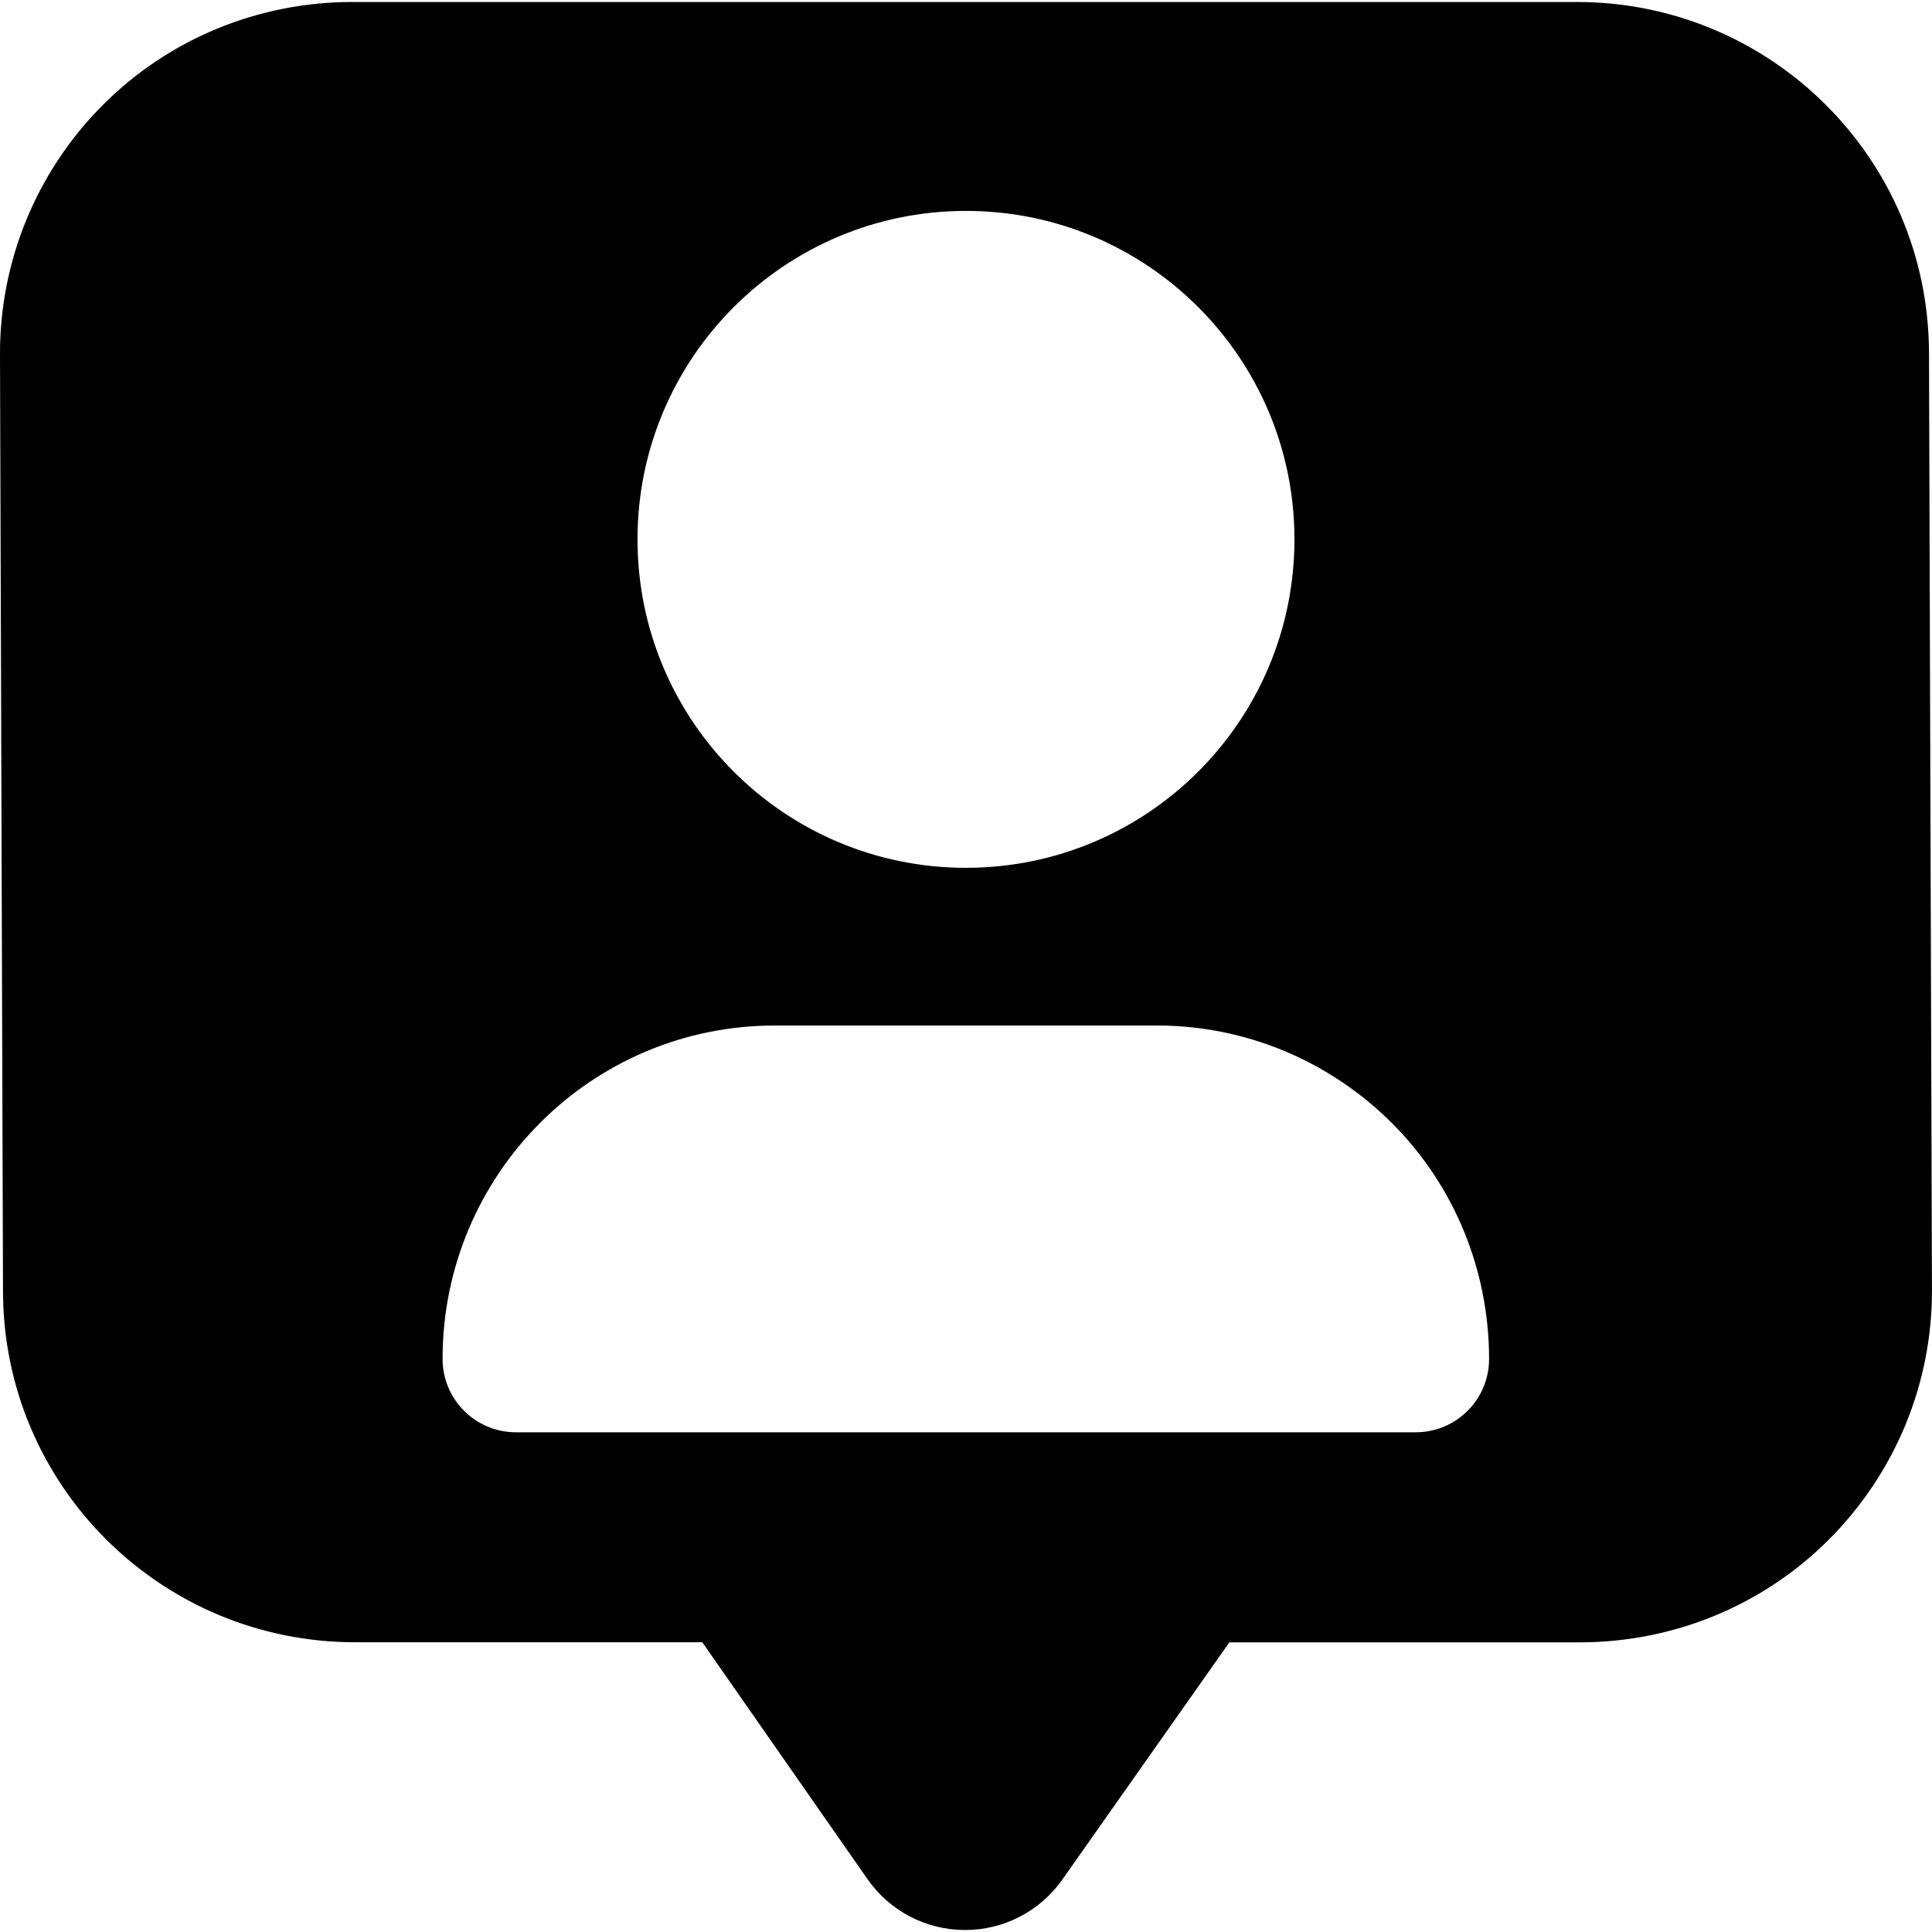
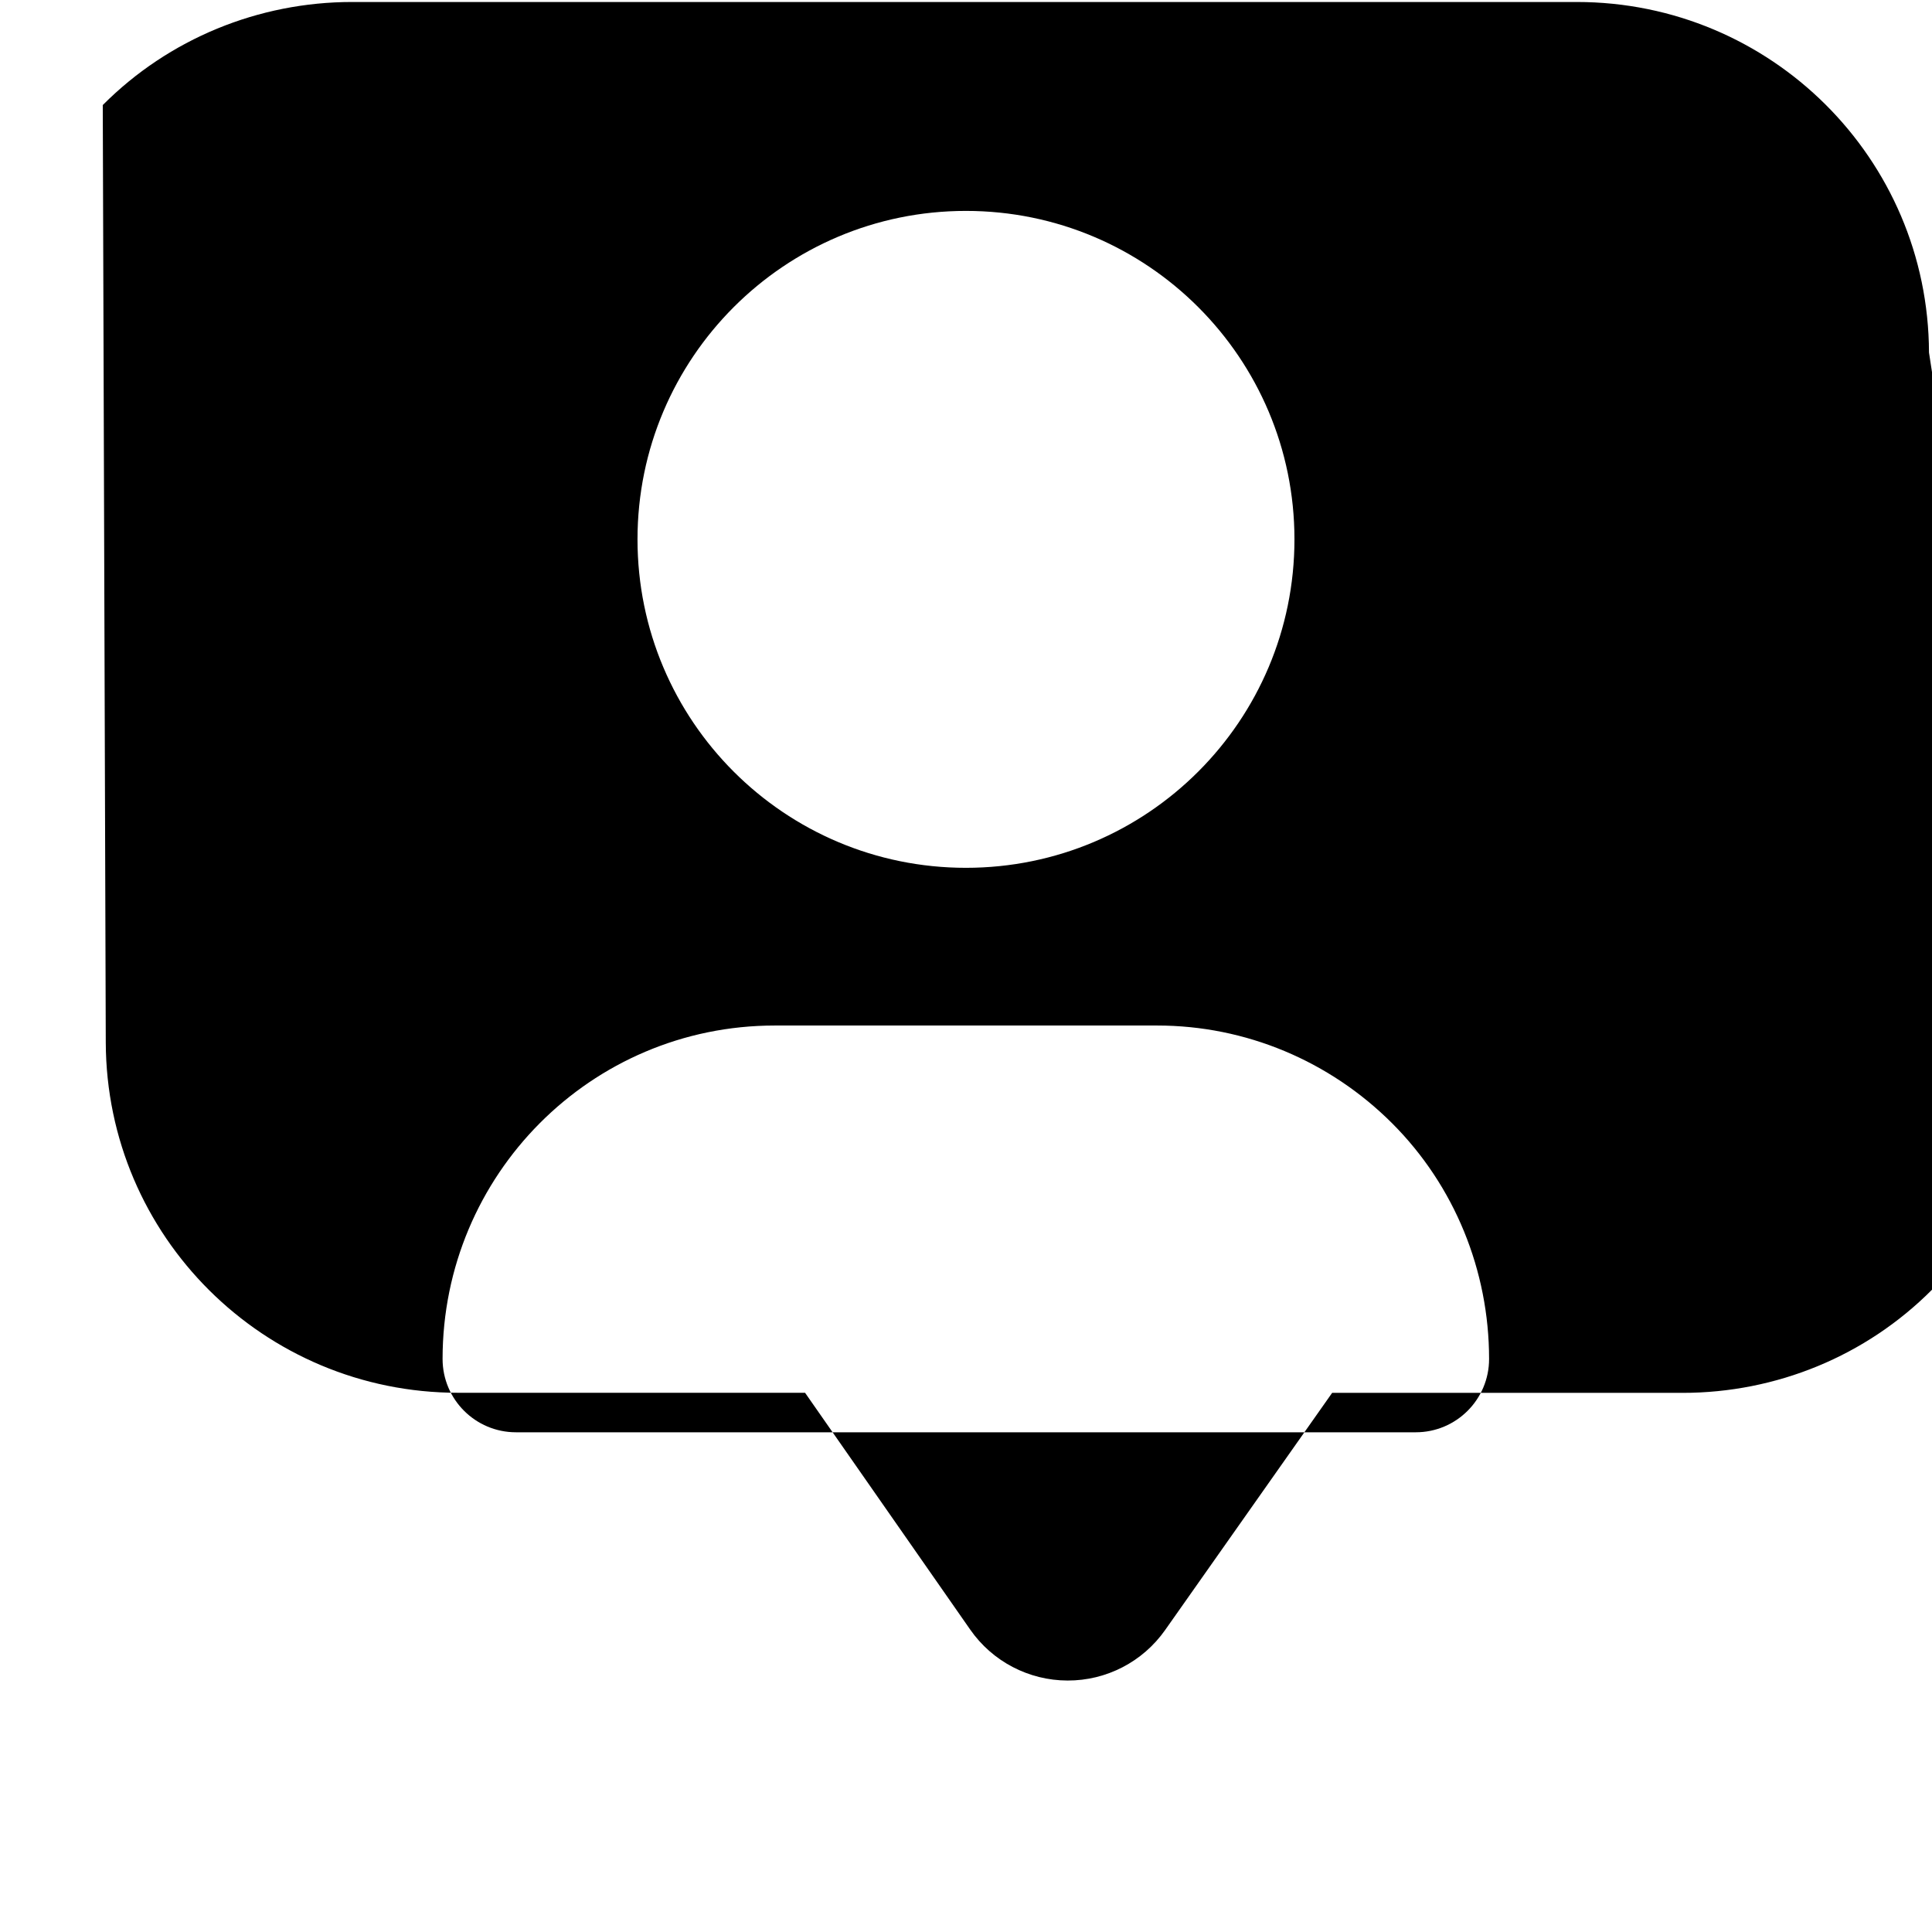
<svg xmlns="http://www.w3.org/2000/svg" fill="#000000" version="1.1" id="Capa_1" width="800px" height="800px" viewBox="0 0 45.683 45.683" xml:space="preserve">
  <g>
-     <path d="M45.612,8.336c-0.015-4.589-3.738-8.289-8.327-8.289H8.327c-2.213,0-4.335,0.869-5.897,2.437    C0.867,4.051-0.007,6.17,0,8.383l0.071,22.163c0.014,4.588,3.738,8.286,8.327,8.286h8.208l3.906,5.601    c0.525,0.753,1.384,1.201,2.301,1.203c0.917,0.003,1.778-0.442,2.307-1.194l3.949-5.608h8.286c2.213,0,4.335-0.869,5.896-2.437    c1.563-1.568,2.438-3.682,2.431-5.895L45.612,8.336z M22.84,4.987c4.29,0,7.768,3.478,7.768,7.766c0,4.291-3.479,7.767-7.768,7.767    s-7.766-3.476-7.766-7.767C15.075,8.465,18.552,4.987,22.84,4.987z M35.21,32.133c0,0.958-0.776,1.734-1.734,1.734H12.201    c-0.959,0-1.736-0.776-1.736-1.735c0-4.349,3.507-7.883,7.856-7.883h9.041c2.089,0,4.079,0.835,5.556,2.312    S35.21,30.046,35.21,32.133L35.21,32.133z" />
+     <path d="M45.612,8.336c-0.015-4.589-3.738-8.289-8.327-8.289H8.327c-2.213,0-4.335,0.869-5.897,2.437    l0.071,22.163c0.014,4.588,3.738,8.286,8.327,8.286h8.208l3.906,5.601    c0.525,0.753,1.384,1.201,2.301,1.203c0.917,0.003,1.778-0.442,2.307-1.194l3.949-5.608h8.286c2.213,0,4.335-0.869,5.896-2.437    c1.563-1.568,2.438-3.682,2.431-5.895L45.612,8.336z M22.84,4.987c4.29,0,7.768,3.478,7.768,7.766c0,4.291-3.479,7.767-7.768,7.767    s-7.766-3.476-7.766-7.767C15.075,8.465,18.552,4.987,22.84,4.987z M35.21,32.133c0,0.958-0.776,1.734-1.734,1.734H12.201    c-0.959,0-1.736-0.776-1.736-1.735c0-4.349,3.507-7.883,7.856-7.883h9.041c2.089,0,4.079,0.835,5.556,2.312    S35.21,30.046,35.21,32.133L35.21,32.133z" />
  </g>
</svg>